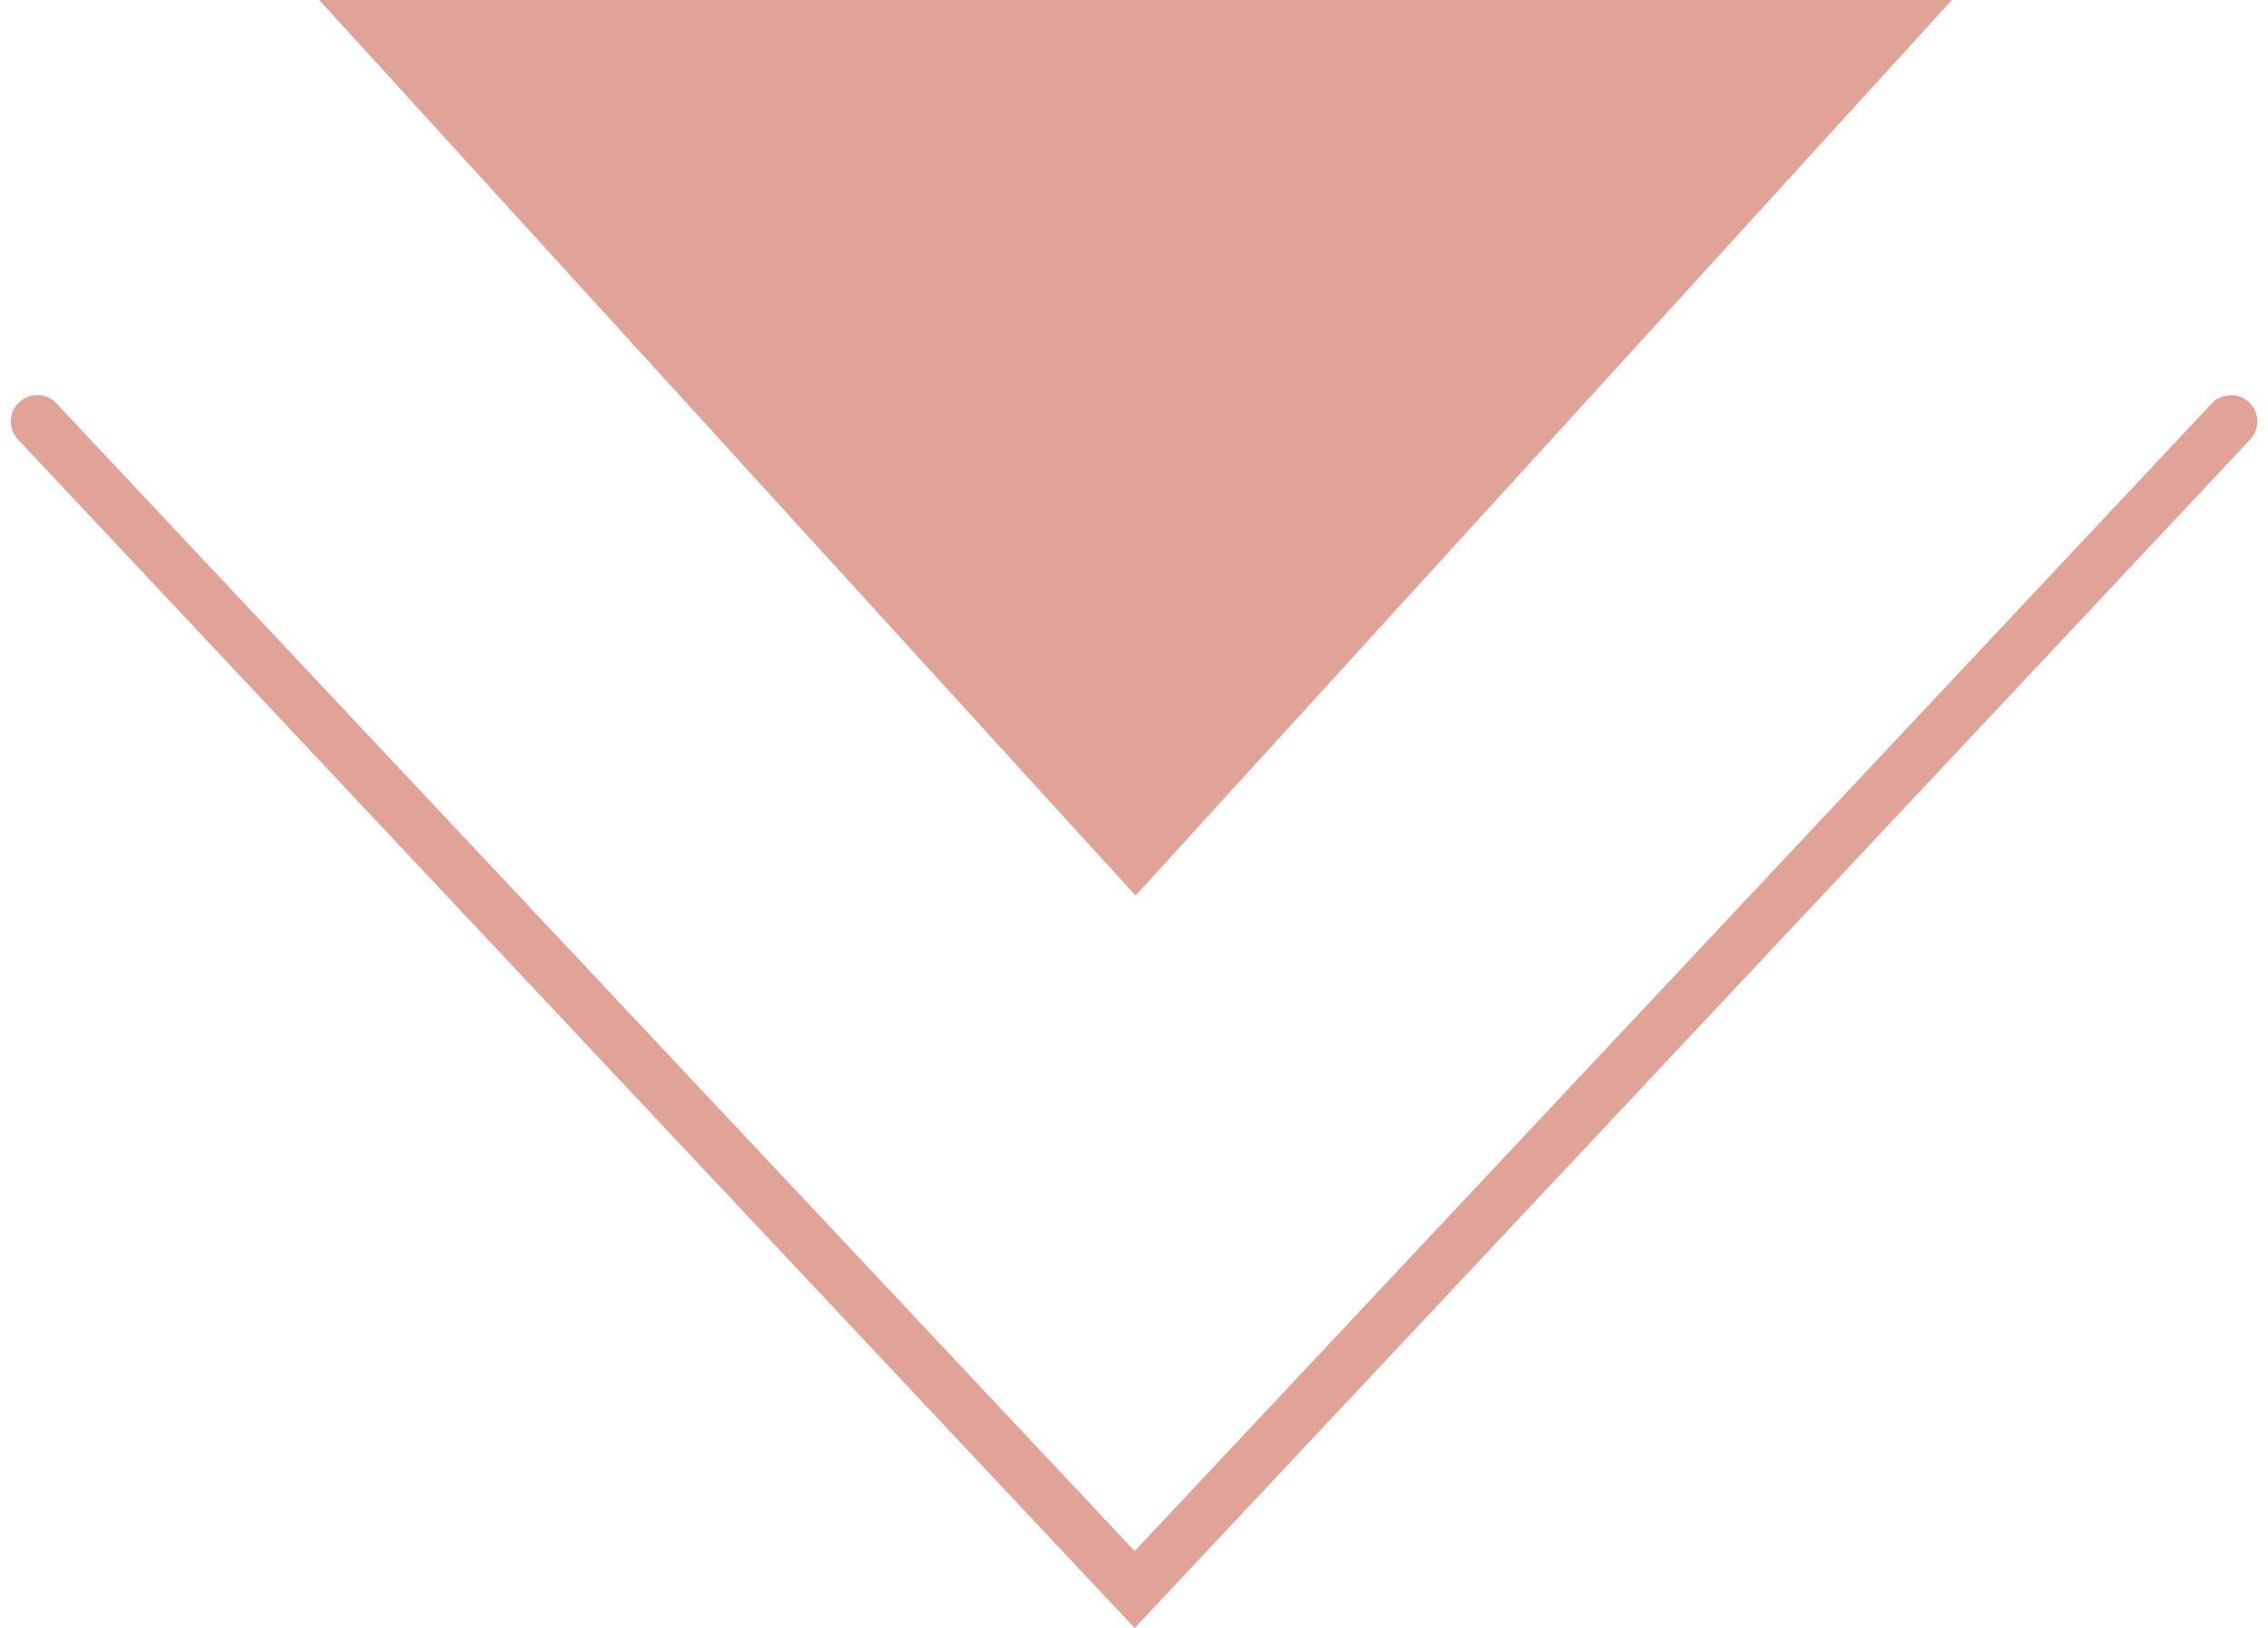
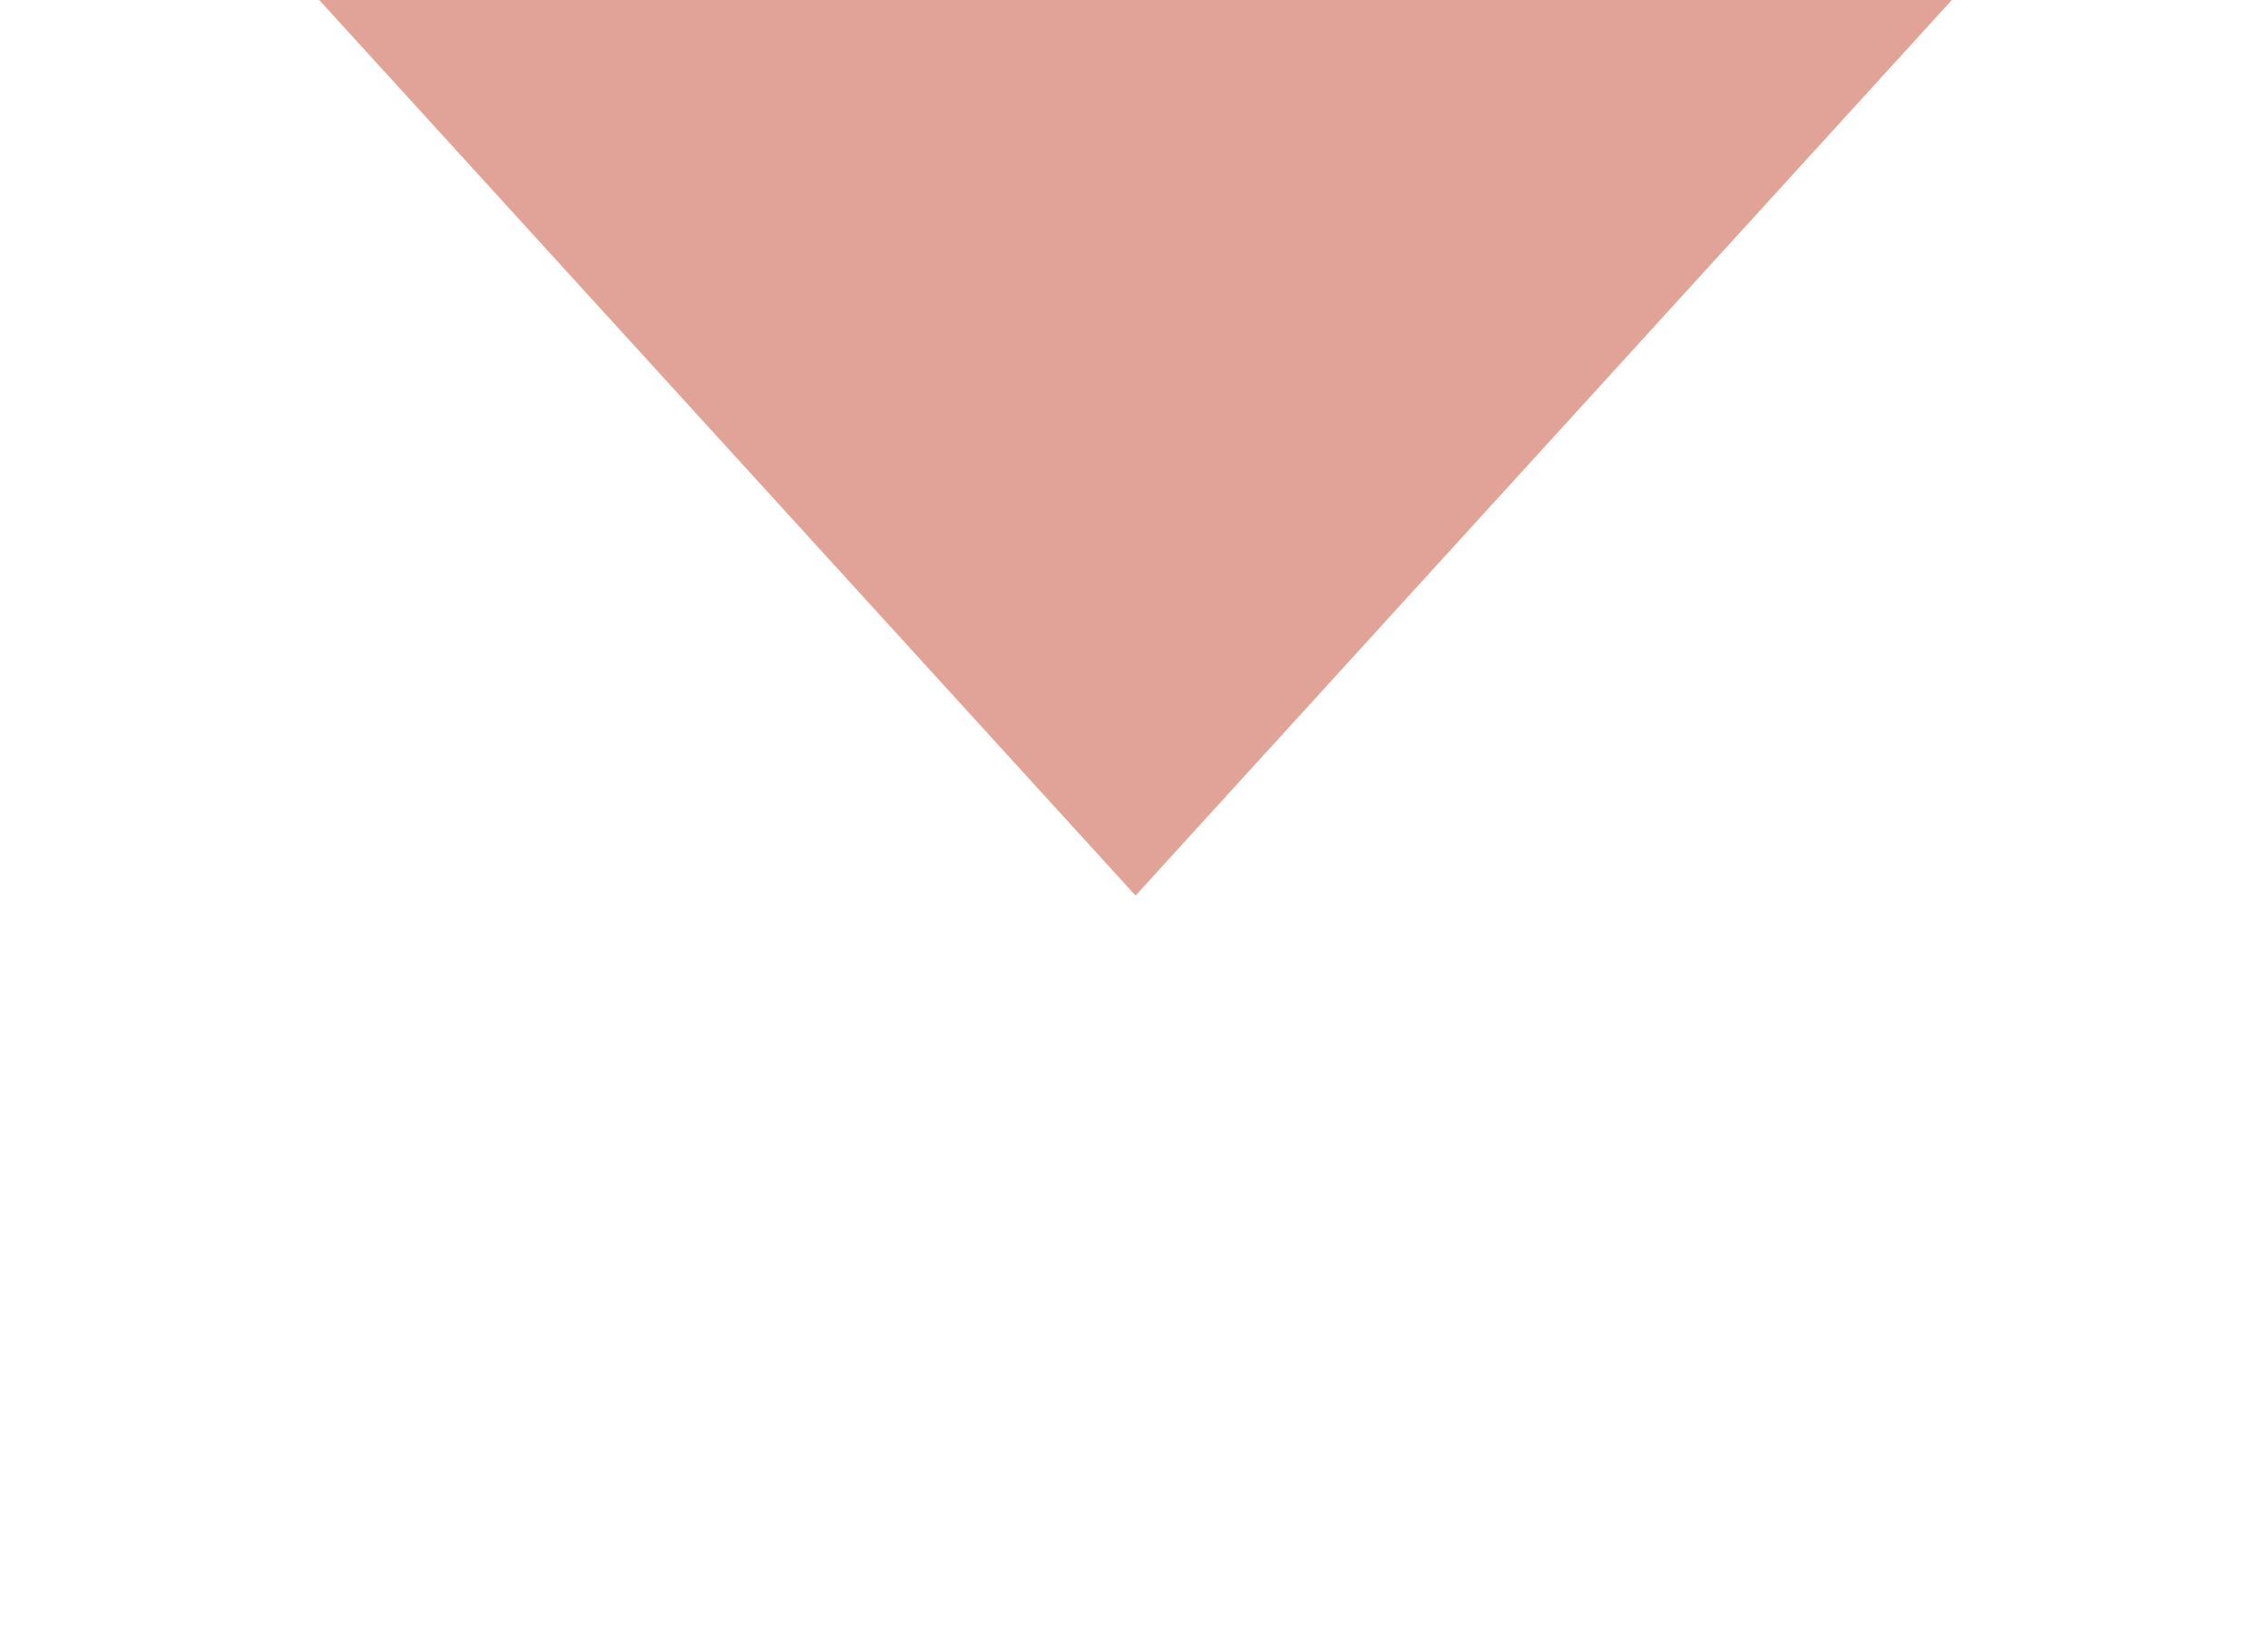
<svg xmlns="http://www.w3.org/2000/svg" width="43.065" height="30.904" viewBox="0 0 43.065 30.904">
  <g id="Groupe_74" data-name="Groupe 74" transform="translate(-938.938 -2364)">
    <path id="Polygone_5" data-name="Polygone 5" d="M15.5,0,31,17H0Z" transform="translate(976 2381) rotate(180)" fill="#e1a298" />
-     <path id="Tracé_37" data-name="Tracé 37" d="M939.644,945l20.839,22.173L981.3,945" transform="translate(0 1427)" fill="none" stroke="#e1a298" stroke-linecap="round" stroke-width="1" />
  </g>
</svg>